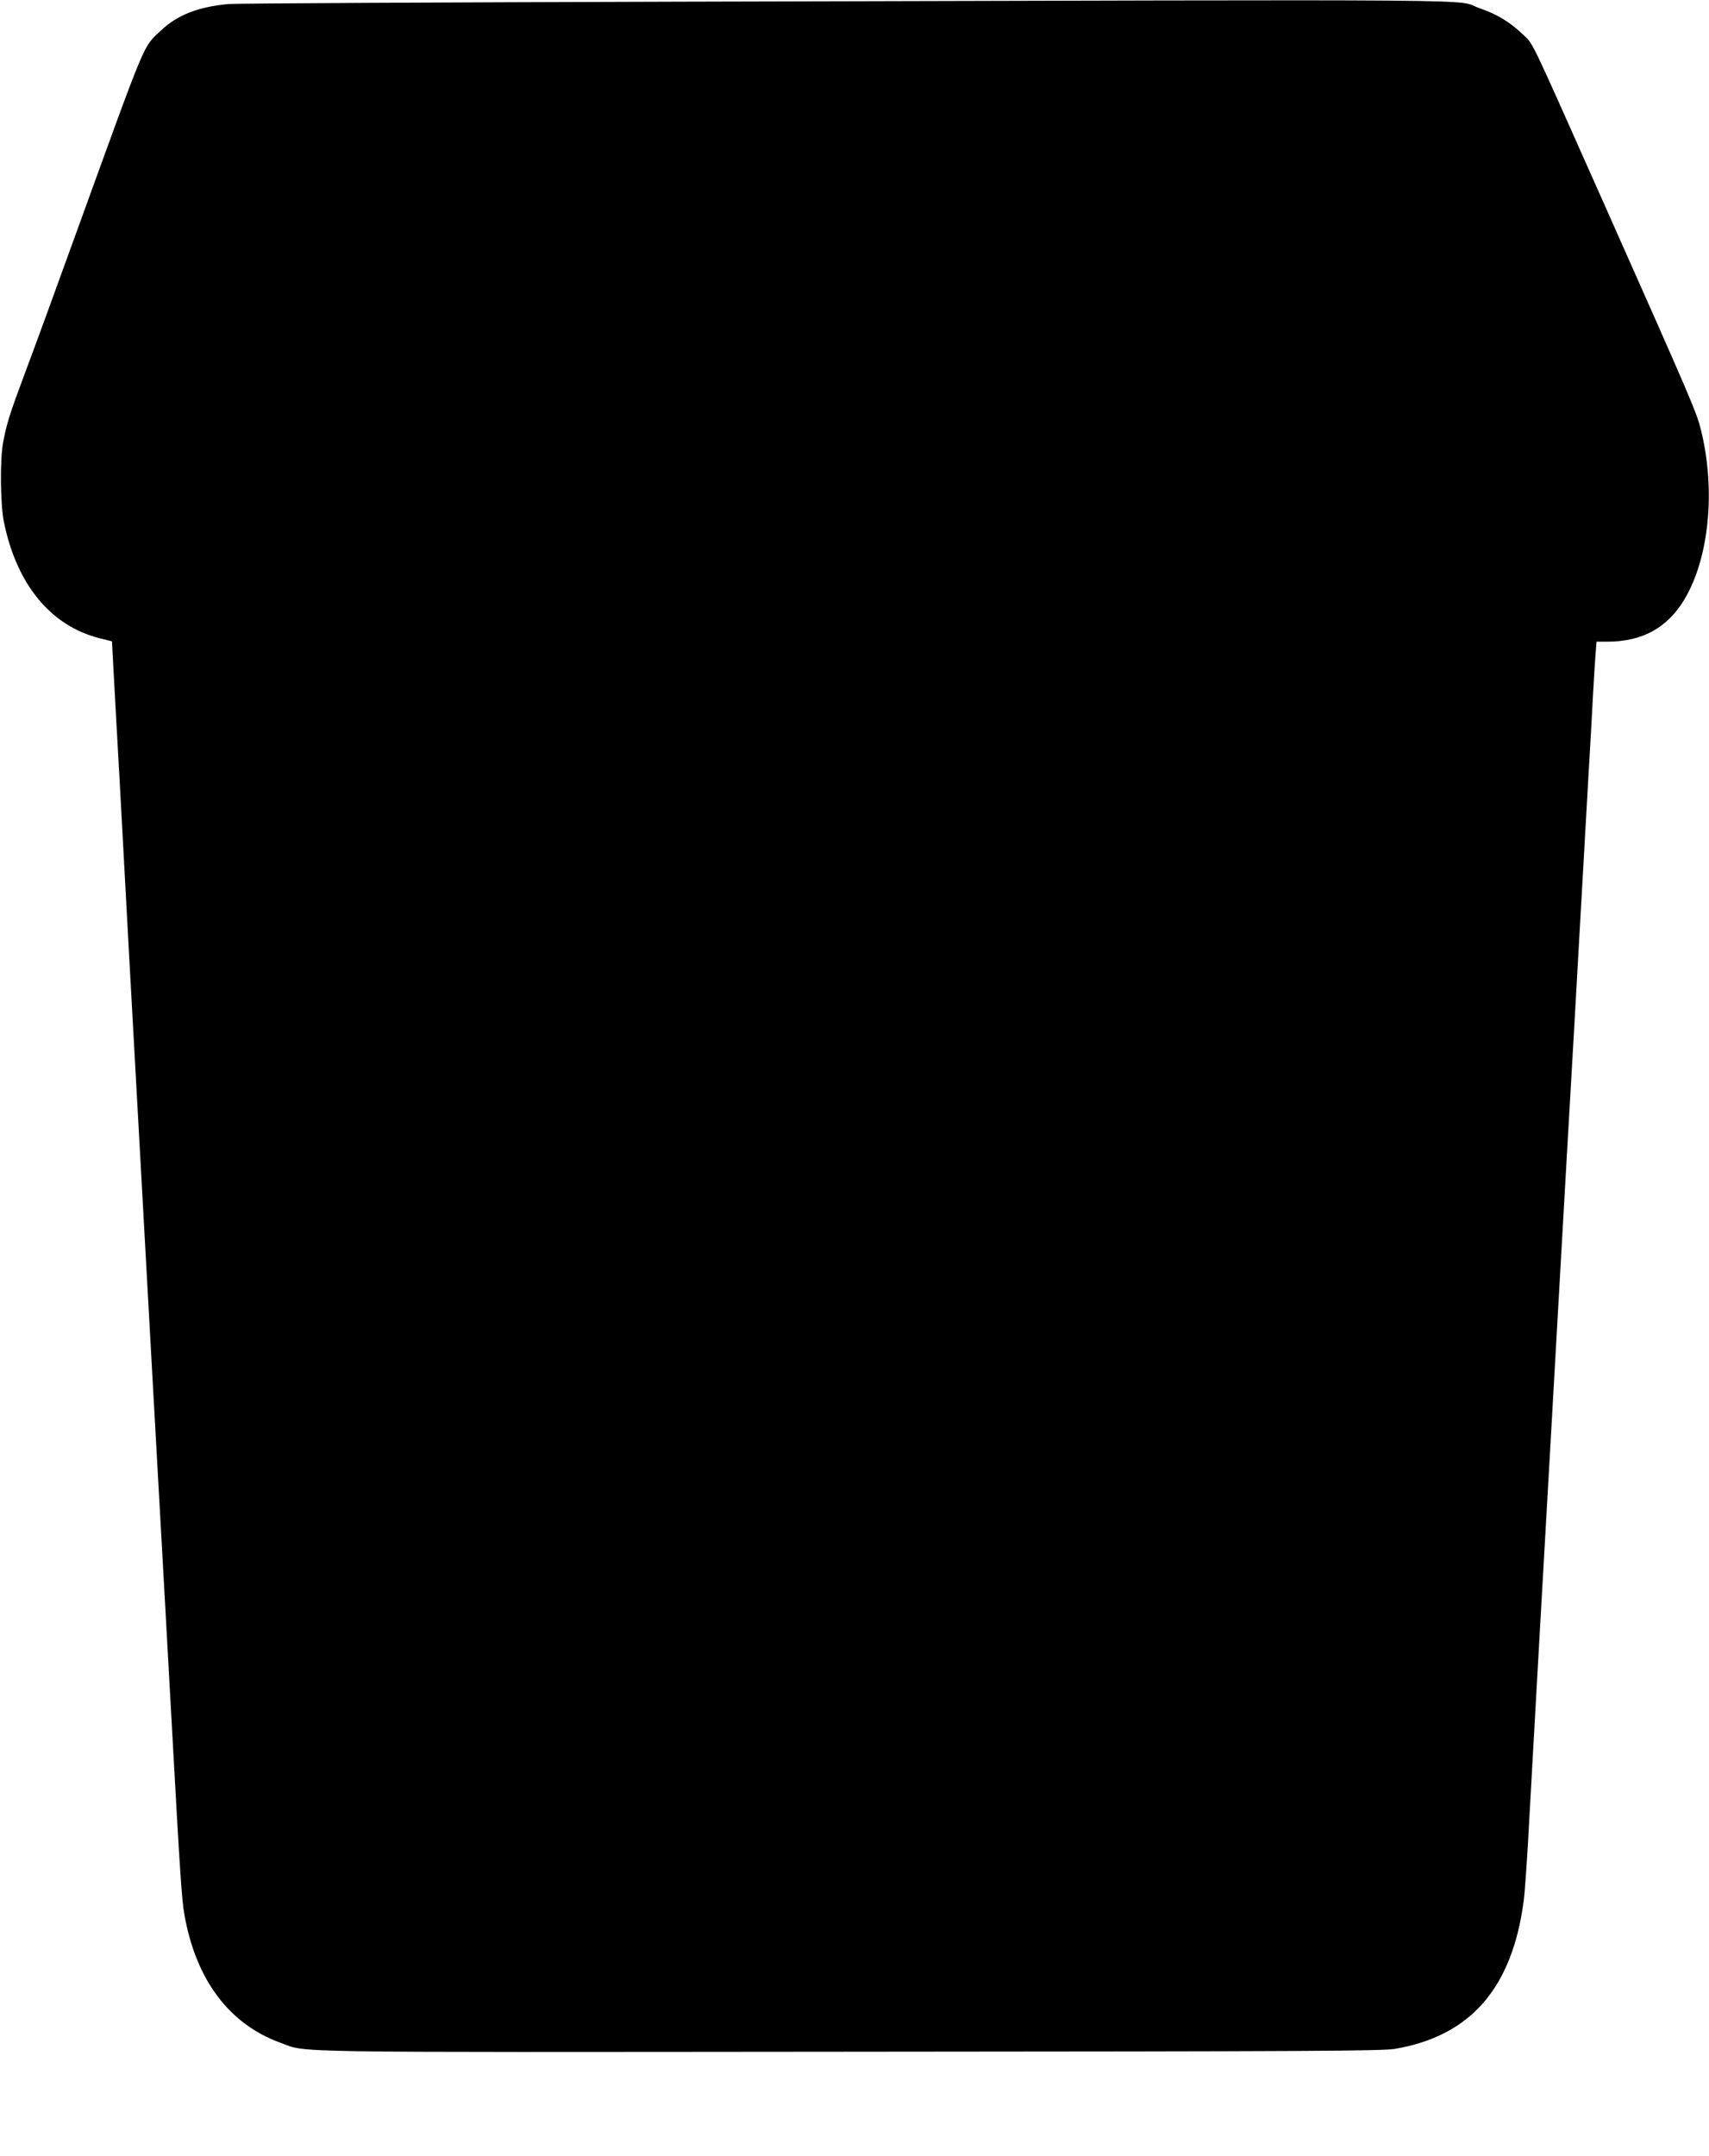
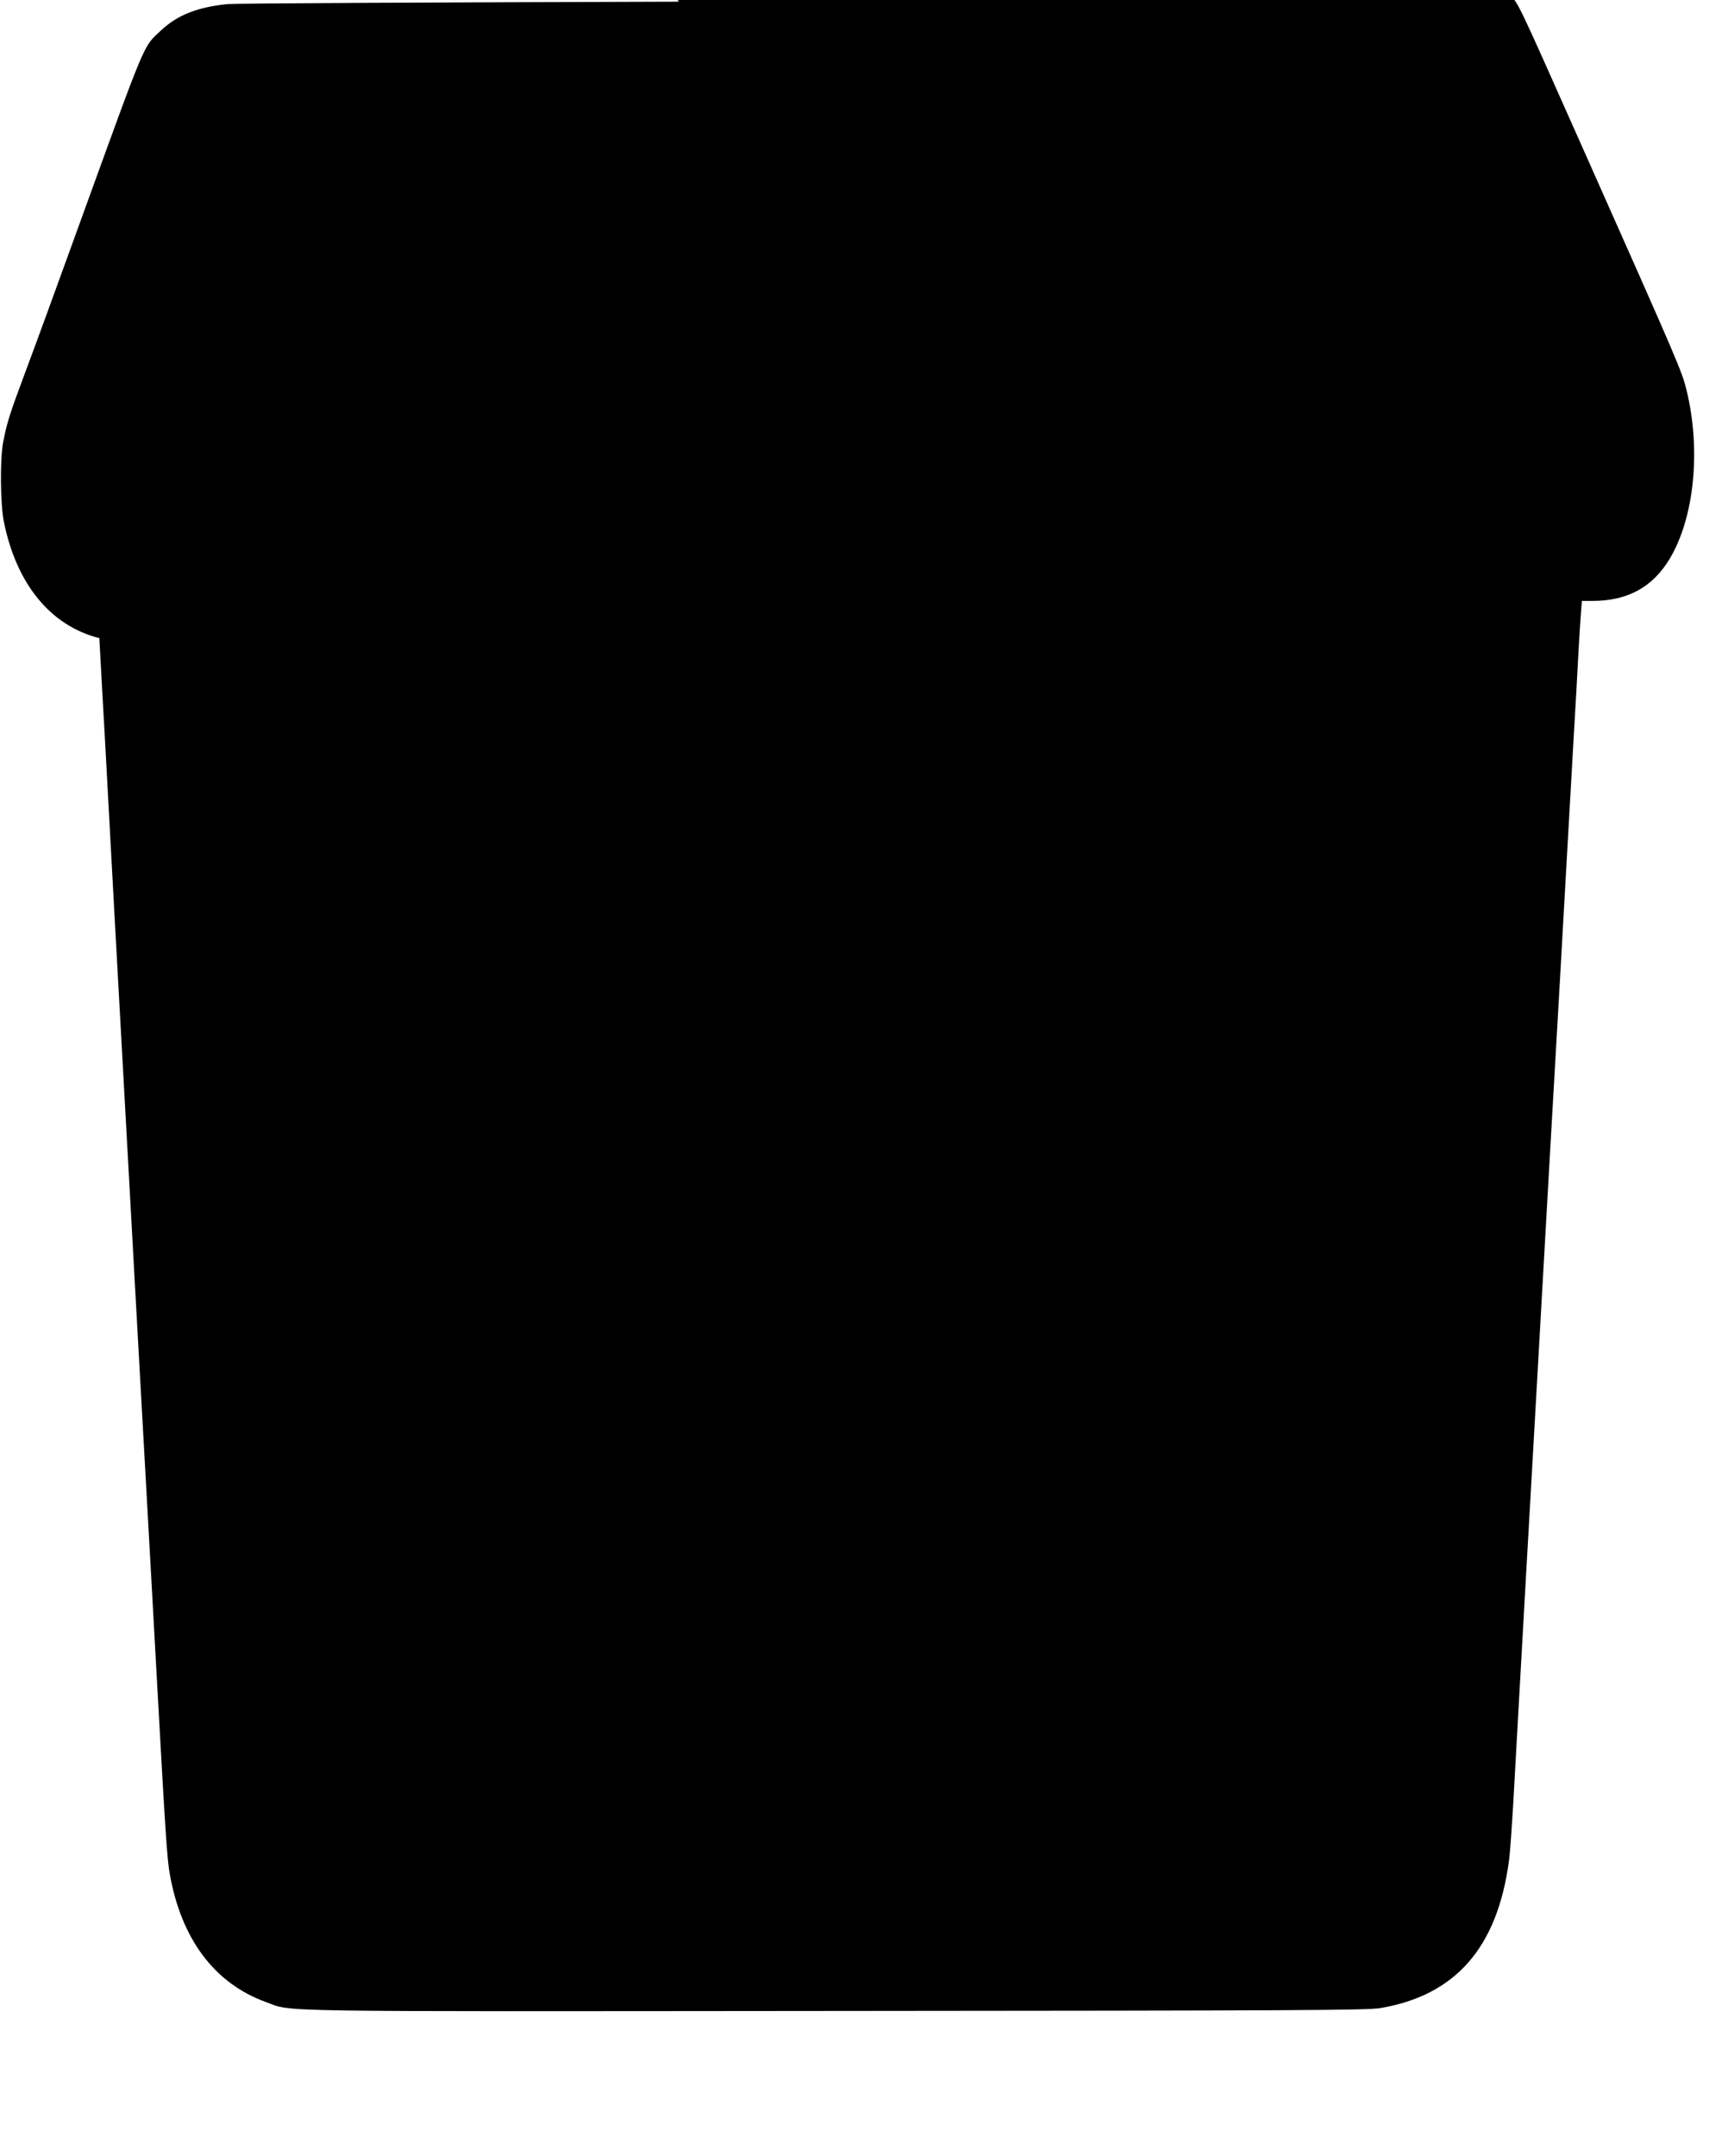
<svg xmlns="http://www.w3.org/2000/svg" version="1.0" width="1015pt" height="1280pt" viewBox="0 0 1015 1280" preserveAspectRatio="xMidYMid meet">
  <g transform="translate(0,1280) scale(0.1,-0.1)" fill="#000000" stroke="none">
-     <path d="M4030 12790 c-1427 -4 -2631 -10 -2675 -14 -178 -17 -300 -64 -398 -156 -109 -103 -80 -33 -487 -1155 -125 -346 -268 -738 -318 -870 -95 -254 -112 -308 -133 -420 -20 -101 -17 -369 4 -473 75 -371 278 -618 567 -691 l75 -19 12 -223 c7 -123 21 -390 33 -594 11 -203 38 -701 60 -1105 22 -404 83 -1502 135 -2440 53 -938 106 -1907 120 -2155 44 -798 55 -959 70 -1042 68 -387 265 -651 571 -762 164 -60 -50 -56 3379 -53 2763 2 3161 4 3240 17 447 76 695 359 764 875 6 41 17 199 26 350 8 151 40 714 70 1250 31 536 82 1448 115 2025 33 578 64 1129 70 1225 6 96 28 492 50 880 22 388 47 824 55 970 9 146 20 346 25 445 5 99 13 215 16 258 l6 77 62 0 c209 0 358 81 460 251 146 244 186 645 100 999 -28 114 -43 149 -604 1410 -428 961 -390 882 -459 949 -75 71 -149 116 -253 152 -164 56 317 52 -4758 39z" />
+     <path d="M4030 12790 c-1427 -4 -2631 -10 -2675 -14 -178 -17 -300 -64 -398 -156 -109 -103 -80 -33 -487 -1155 -125 -346 -268 -738 -318 -870 -95 -254 -112 -308 -133 -420 -20 -101 -17 -369 4 -473 75 -371 278 -618 567 -691 c7 -123 21 -390 33 -594 11 -203 38 -701 60 -1105 22 -404 83 -1502 135 -2440 53 -938 106 -1907 120 -2155 44 -798 55 -959 70 -1042 68 -387 265 -651 571 -762 164 -60 -50 -56 3379 -53 2763 2 3161 4 3240 17 447 76 695 359 764 875 6 41 17 199 26 350 8 151 40 714 70 1250 31 536 82 1448 115 2025 33 578 64 1129 70 1225 6 96 28 492 50 880 22 388 47 824 55 970 9 146 20 346 25 445 5 99 13 215 16 258 l6 77 62 0 c209 0 358 81 460 251 146 244 186 645 100 999 -28 114 -43 149 -604 1410 -428 961 -390 882 -459 949 -75 71 -149 116 -253 152 -164 56 317 52 -4758 39z" />
  </g>
</svg>